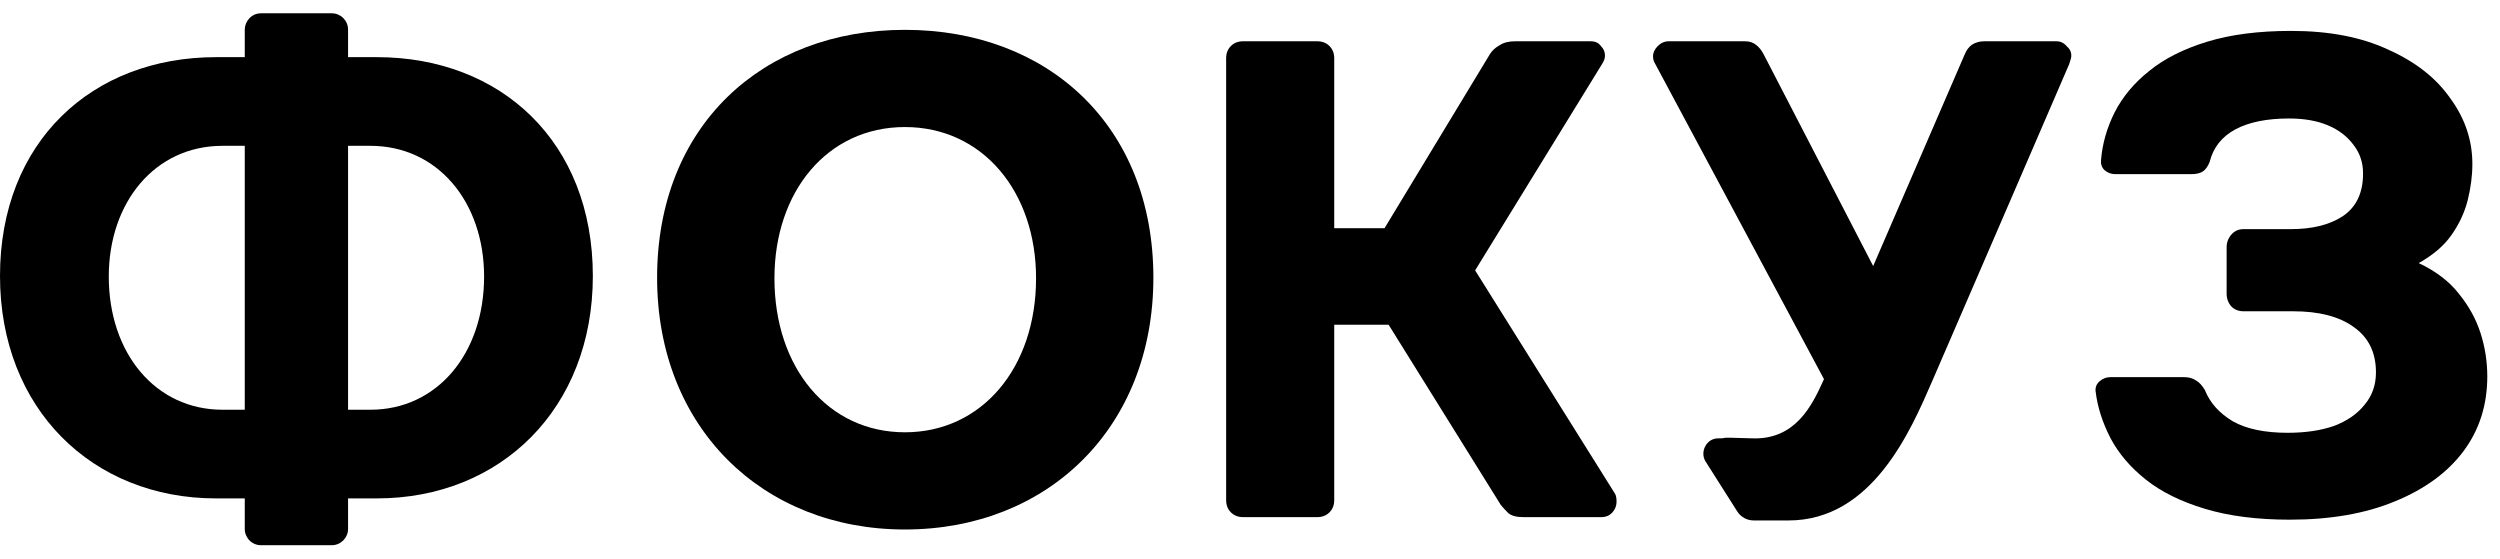
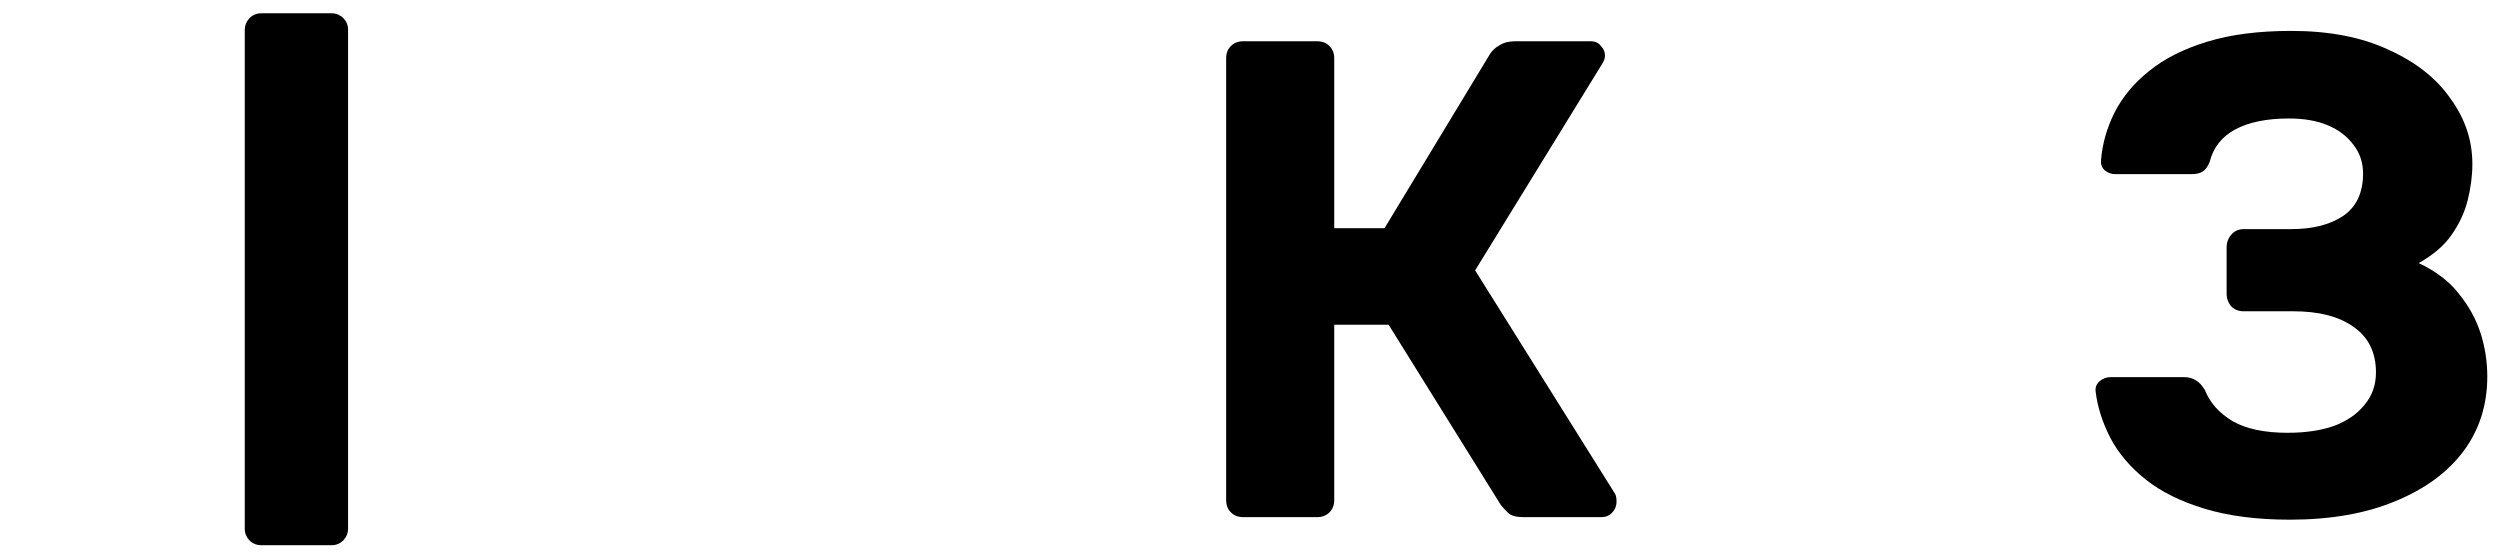
<svg xmlns="http://www.w3.org/2000/svg" width="94" height="21" viewBox="0 0 94 21" fill="none">
  <path d="M46.742 19.444C46.554 19.444 46.401 19.384 46.282 19.265C46.162 19.146 46.103 18.992 46.103 18.805V2.191C46.103 2.003 46.162 1.85 46.282 1.731C46.401 1.611 46.554 1.552 46.742 1.552H49.528C49.715 1.552 49.869 1.611 49.988 1.731C50.107 1.85 50.167 2.003 50.167 2.191V8.581H52.058L56.02 2.037C56.105 1.901 56.225 1.79 56.378 1.705C56.531 1.603 56.727 1.552 56.966 1.552H59.81C59.981 1.552 60.109 1.611 60.194 1.731C60.296 1.833 60.347 1.952 60.347 2.088C60.347 2.191 60.313 2.293 60.245 2.395L55.465 10.166L60.731 18.575C60.765 18.643 60.782 18.737 60.782 18.856C60.782 19.026 60.722 19.171 60.603 19.291C60.501 19.393 60.373 19.444 60.219 19.444H57.273C57.017 19.444 56.83 19.393 56.71 19.291C56.591 19.171 56.497 19.069 56.429 18.984L52.212 12.21H50.167V18.805C50.167 18.992 50.107 19.146 49.988 19.265C49.869 19.384 49.715 19.444 49.528 19.444H46.742Z" fill="black" />
-   <path d="M65.938 19.569C65.684 19.569 65.448 19.437 65.315 19.221C64.849 18.485 64.588 18.073 64.121 17.338C63.914 16.988 64.16 16.482 64.599 16.482C65.14 16.482 64.292 16.428 65.898 16.482C67.505 16.536 68.13 15.244 68.537 14.354C68.752 13.886 68.769 13.843 69.059 13.178L73.865 2.063C73.933 1.893 74.026 1.765 74.146 1.68C74.282 1.595 74.436 1.552 74.606 1.552H77.319C77.472 1.552 77.6 1.612 77.702 1.731C77.822 1.833 77.881 1.952 77.881 2.089C77.881 2.157 77.864 2.234 77.83 2.319C77.813 2.387 77.787 2.455 77.753 2.523C77.753 2.523 73.439 12.521 72.641 14.354C71.843 16.187 70.4 19.569 67.249 19.569C67.136 19.569 65.938 19.569 65.938 19.569ZM69.004 15.044L62.205 2.344C62.171 2.276 62.154 2.199 62.154 2.114C62.154 1.978 62.214 1.85 62.333 1.731C62.453 1.612 62.589 1.552 62.742 1.552H65.609C65.779 1.552 65.915 1.595 66.017 1.68C66.137 1.765 66.239 1.893 66.324 2.063L70.976 11.057L69.004 15.044Z" fill="black" />
-   <path fill-rule="evenodd" clip-rule="evenodd" d="M34.025 19.909C39.398 19.909 43.367 16.081 43.367 10.44C43.367 4.724 39.398 1.122 34.025 1.122C28.676 1.122 24.707 4.724 24.707 10.44C24.707 16.081 28.676 19.909 34.025 19.909ZM34.025 4.777C36.94 4.777 38.956 7.199 38.956 10.463C38.956 13.832 36.915 16.254 34.025 16.254C31.135 16.254 29.119 13.832 29.119 10.463C29.119 7.199 31.11 4.777 34.025 4.777Z" fill="black" />
-   <path d="M13.059 18.74C13.059 18.74 13.951 18.74 14.169 18.74C18.831 18.74 22.291 15.359 22.291 10.378C22.291 5.329 18.831 2.149 14.169 2.149C13.951 2.149 13.044 2.149 13.044 2.149V5.483C13.044 5.483 13.789 5.483 13.925 5.483C16.466 5.483 18.202 7.605 18.202 10.399C18.202 13.284 16.444 15.406 13.925 15.406C13.789 15.406 13.059 15.406 13.059 15.406V18.74Z" fill="black" />
-   <path d="M9.232 18.74C9.232 18.74 8.34 18.74 8.122 18.74C3.46 18.74 0 15.359 0 10.378C0 5.329 3.46 2.149 8.122 2.149C8.34 2.149 9.247 2.149 9.247 2.149V5.483C9.247 5.483 8.503 5.483 8.366 5.483C5.826 5.483 4.09 7.605 4.09 10.399C4.09 13.284 5.847 15.406 8.366 15.406C8.502 15.406 9.232 15.406 9.232 15.406V18.74Z" fill="black" />
  <path d="M9.203 1.114C9.203 0.812 9.447 0.5 9.814 0.5H12.475C12.802 0.5 13.087 0.764 13.087 1.114V19.889C13.087 20.215 12.82 20.5 12.474 20.5H9.814C9.464 20.5 9.203 20.214 9.203 19.888V1.114Z" fill="black" />
  <path d="M86.095 19.54C84.87 19.54 83.806 19.403 82.904 19.131C82.002 18.859 81.262 18.493 80.684 18.034C80.105 17.574 79.663 17.055 79.356 16.477C79.05 15.881 78.863 15.294 78.795 14.716C78.778 14.562 78.829 14.435 78.948 14.333C79.067 14.231 79.203 14.18 79.356 14.18H82.113C82.3 14.18 82.453 14.222 82.573 14.307C82.692 14.375 82.802 14.494 82.904 14.665C83.091 15.141 83.44 15.532 83.951 15.839C84.461 16.128 85.15 16.273 86.018 16.273C86.682 16.273 87.26 16.187 87.754 16.017C88.247 15.83 88.63 15.566 88.902 15.226C89.192 14.886 89.336 14.477 89.336 14.001C89.336 13.252 89.055 12.682 88.494 12.291C87.95 11.899 87.192 11.704 86.222 11.704H84.359C84.172 11.704 84.019 11.644 83.9 11.525C83.781 11.389 83.721 11.227 83.721 11.04V9.305C83.721 9.117 83.781 8.956 83.9 8.82C84.019 8.683 84.172 8.615 84.359 8.615H86.146C86.945 8.615 87.592 8.454 88.086 8.13C88.596 7.79 88.851 7.254 88.851 6.522C88.851 6.114 88.732 5.757 88.494 5.45C88.256 5.127 87.932 4.88 87.524 4.71C87.116 4.54 86.631 4.455 86.069 4.455C85.236 4.455 84.563 4.591 84.053 4.863C83.542 5.136 83.219 5.544 83.083 6.089C83.015 6.259 82.93 6.378 82.828 6.446C82.726 6.514 82.581 6.548 82.394 6.548H79.535C79.382 6.548 79.246 6.497 79.127 6.395C79.025 6.293 78.982 6.165 78.999 6.012C79.05 5.399 79.22 4.804 79.51 4.225C79.816 3.63 80.25 3.111 80.811 2.668C81.373 2.209 82.096 1.843 82.981 1.571C83.866 1.299 84.921 1.162 86.146 1.162C87.592 1.162 88.817 1.401 89.821 1.877C90.842 2.337 91.616 2.949 92.144 3.715C92.688 4.464 92.961 5.28 92.961 6.165C92.961 6.608 92.901 7.067 92.782 7.543C92.663 8.003 92.459 8.437 92.169 8.845C91.897 9.236 91.489 9.585 90.944 9.892C91.591 10.198 92.093 10.581 92.45 11.04C92.825 11.5 93.097 11.993 93.267 12.521C93.437 13.048 93.522 13.592 93.522 14.154C93.522 15.226 93.224 16.162 92.629 16.962C92.033 17.761 91.174 18.391 90.051 18.85C88.945 19.31 87.626 19.54 86.095 19.54Z" fill="black" />
</svg>